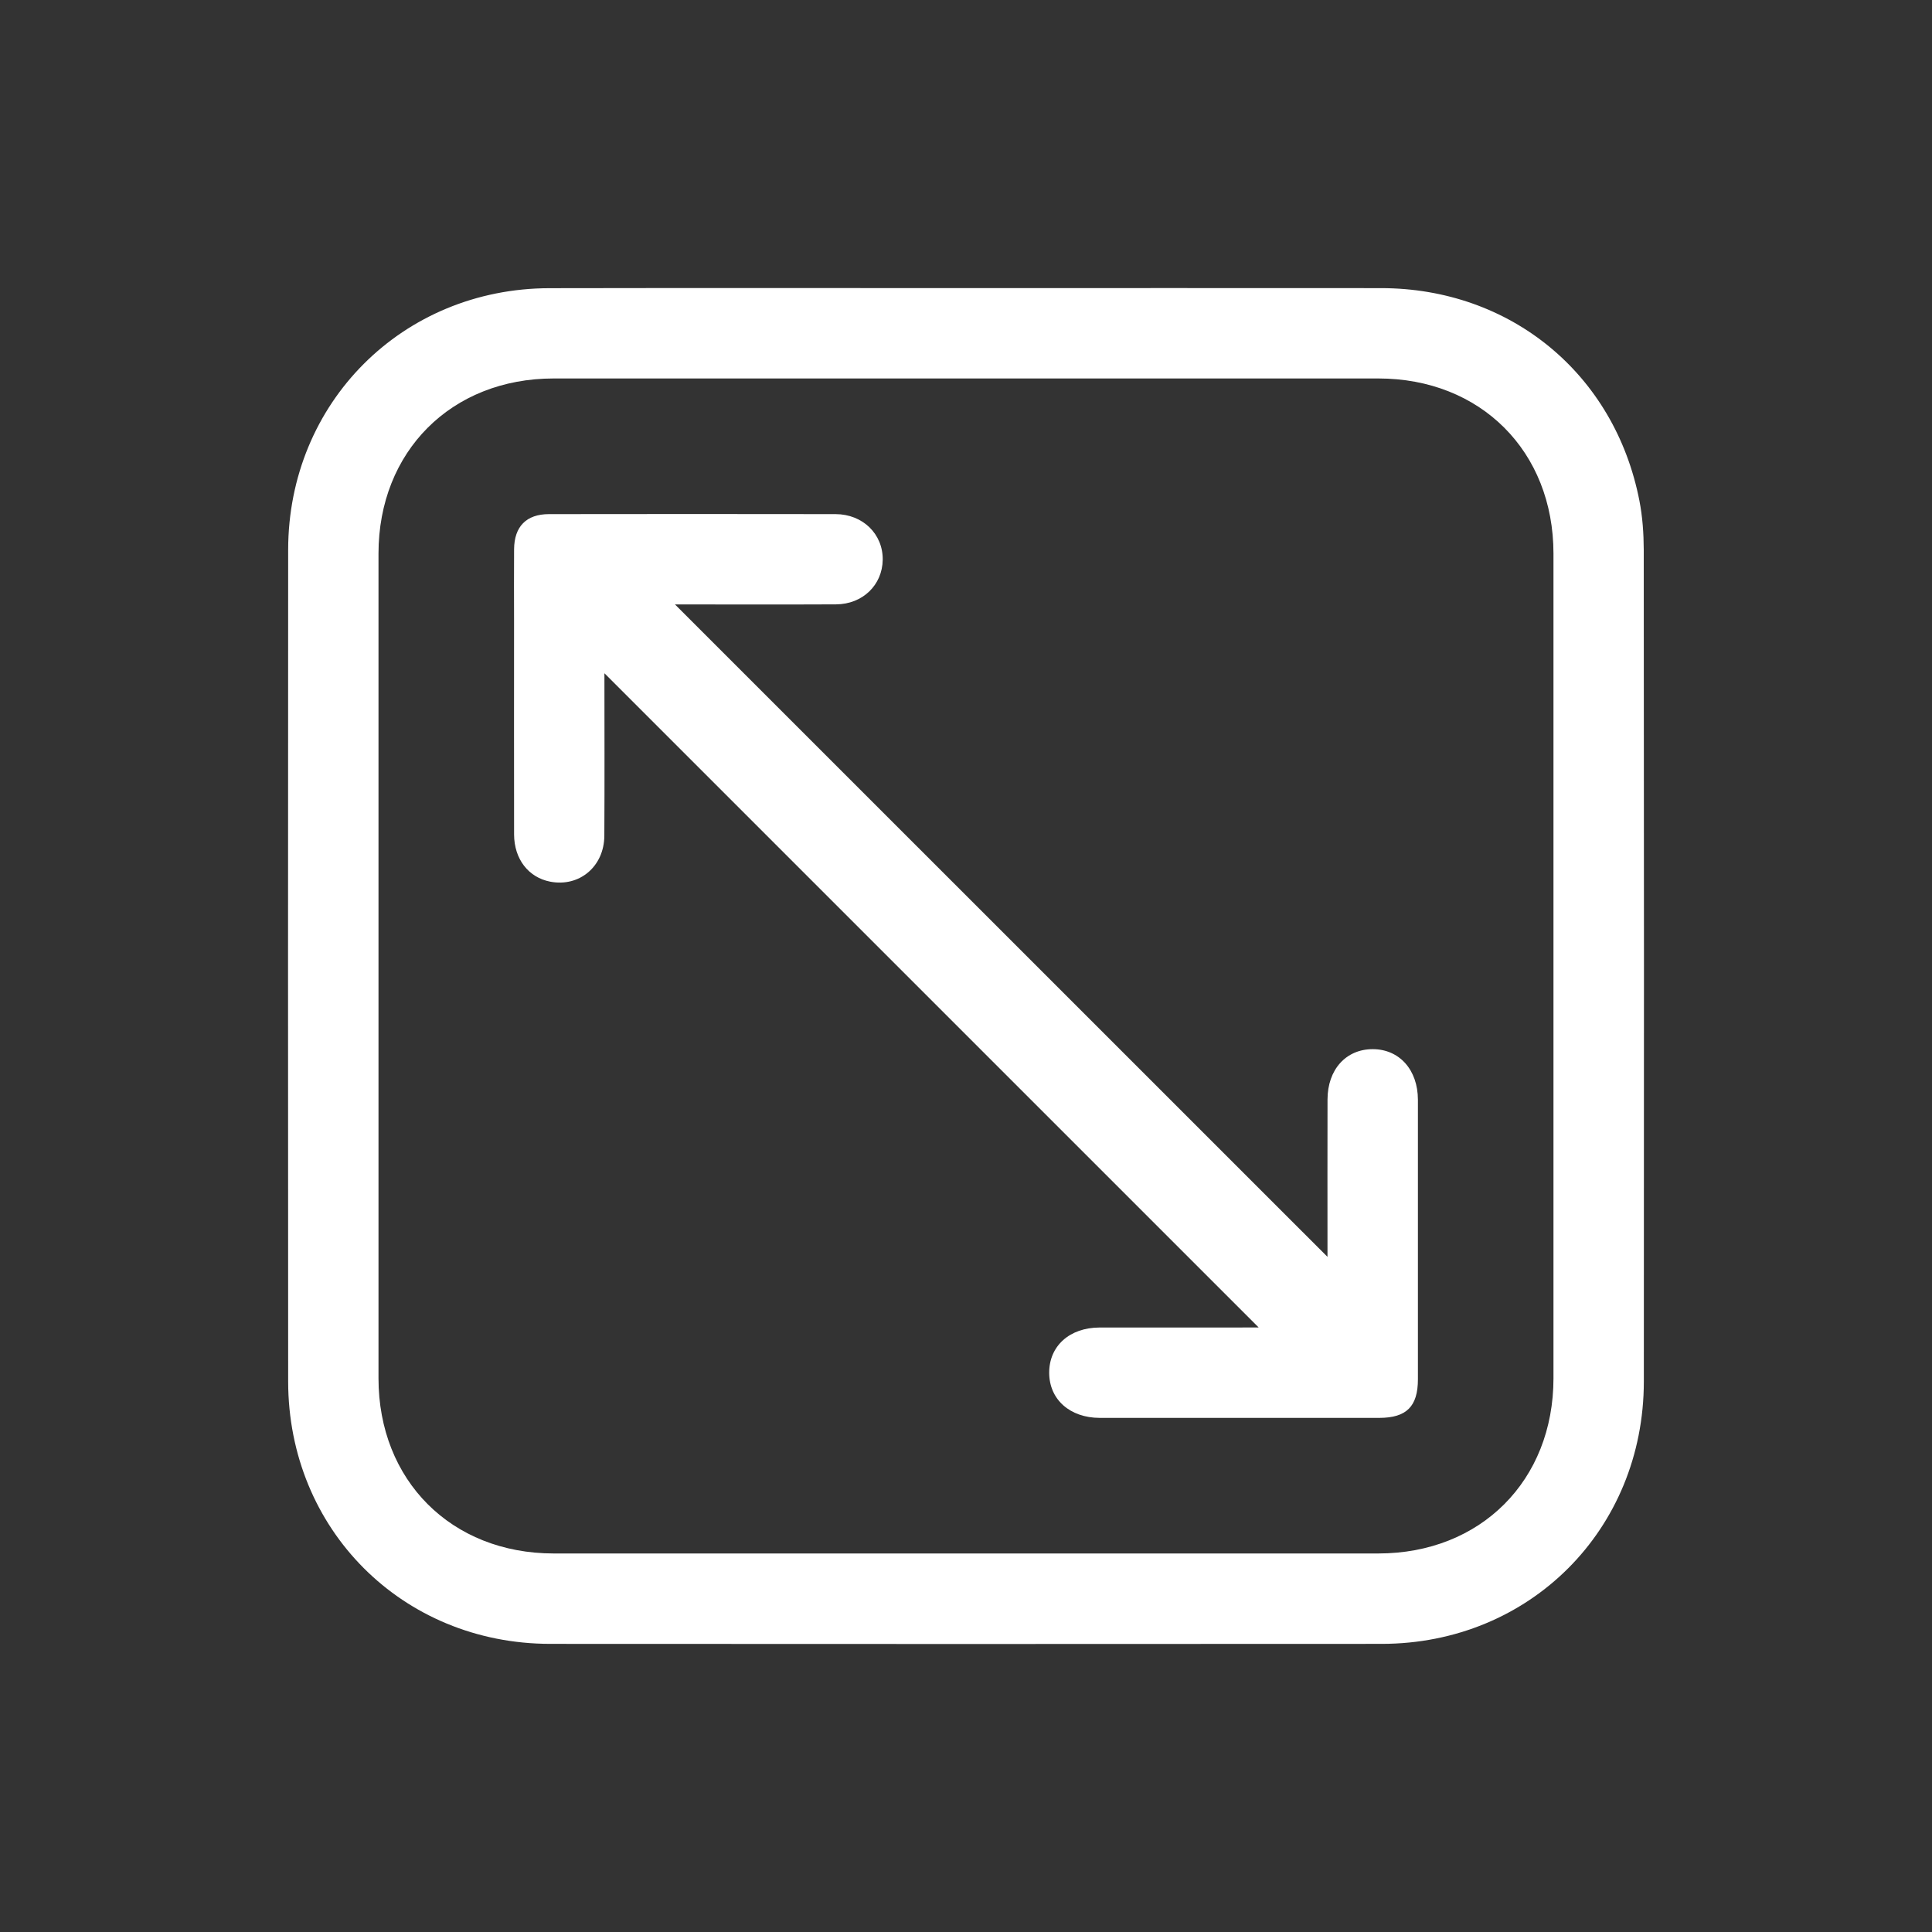
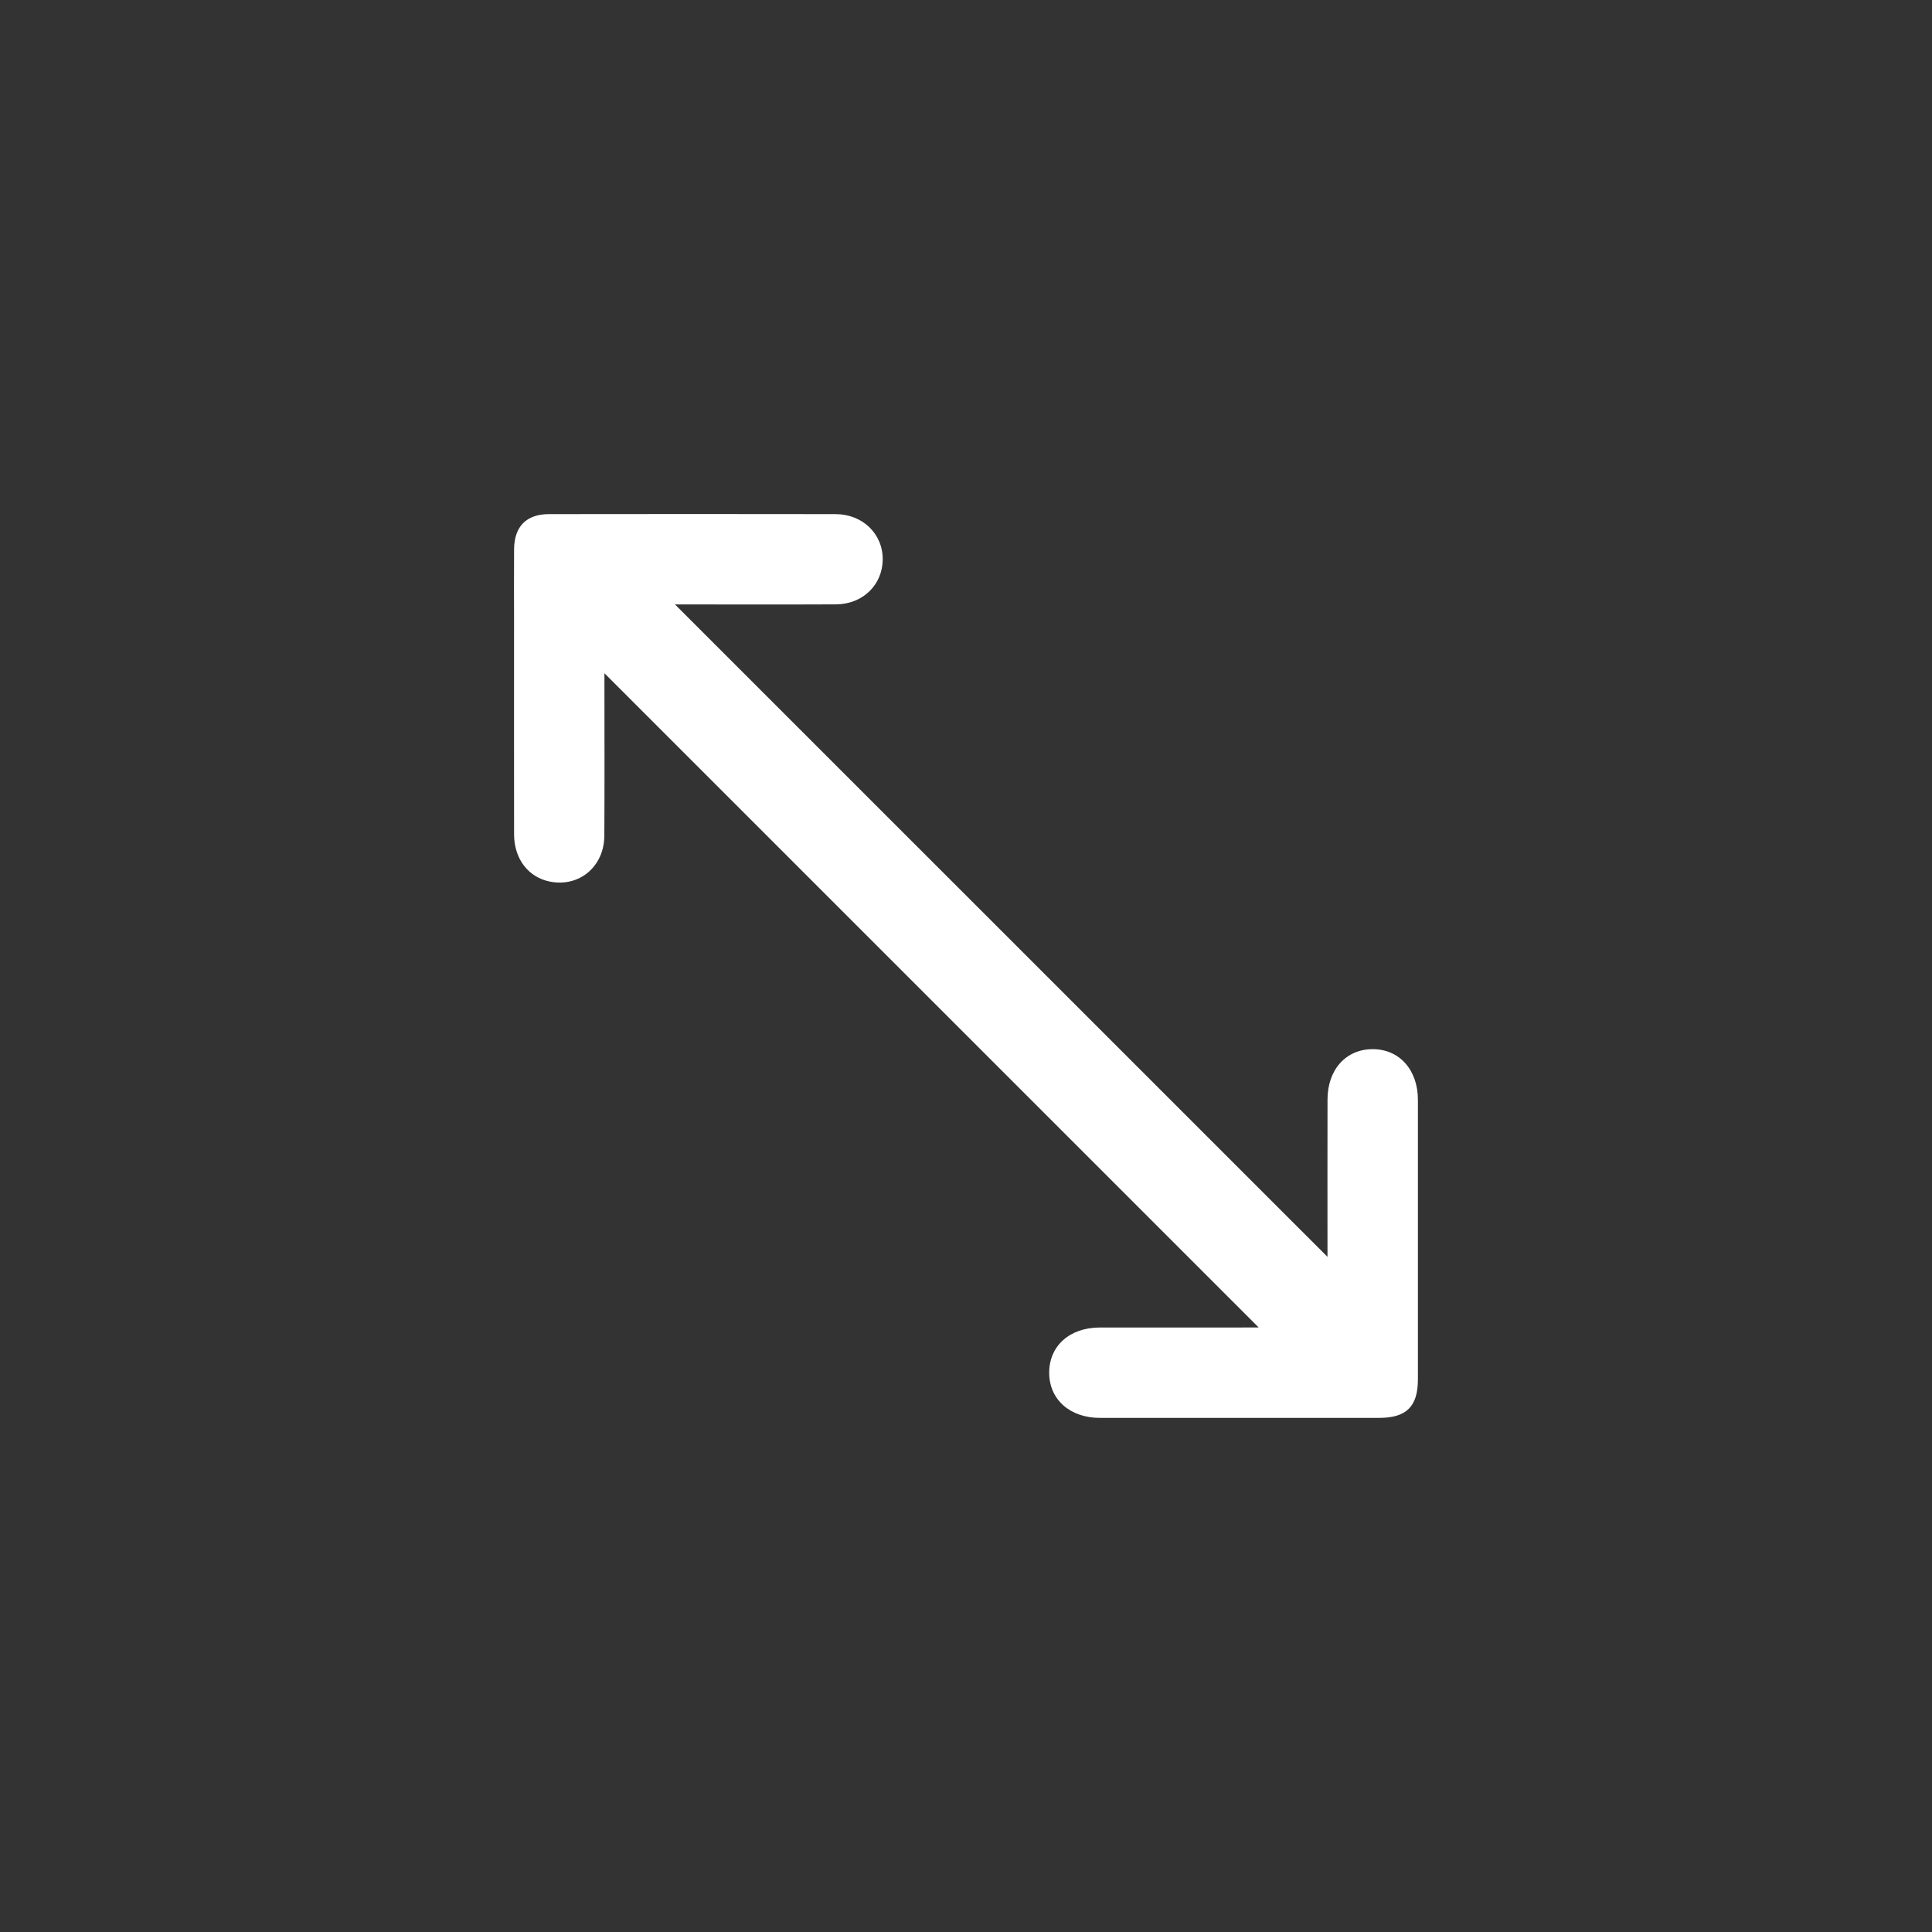
<svg xmlns="http://www.w3.org/2000/svg" width="66" height="66" viewBox="0 0 66 66" fill="none">
  <rect x="0" y="0" width="66" height="66" fill="#333333" stroke="none" />
-   <path d="M33.05 9.842C37.761 9.842 42.472 9.839 47.183 9.843C51.603 9.847 55.161 12.771 56.005 17.107C56.112 17.655 56.151 18.225 56.153 18.784C56.161 28.255 56.164 37.724 56.156 47.195C56.153 52.255 52.258 56.153 47.205 56.157C37.734 56.163 28.265 56.163 18.794 56.157C13.744 56.153 9.847 52.248 9.844 47.193C9.839 37.722 9.838 28.252 9.844 18.782C9.848 13.757 13.751 9.852 18.772 9.845C23.532 9.836 28.291 9.842 33.05 9.842ZM32.952 53.069C37.663 53.069 42.375 53.071 47.085 53.069C50.58 53.068 53.069 50.579 53.069 47.084C53.07 37.693 53.07 28.304 53.069 18.913C53.069 15.417 50.58 12.929 47.085 12.929C37.694 12.928 28.305 12.928 18.914 12.929C15.421 12.929 12.93 15.42 12.93 18.913C12.929 28.304 12.929 37.693 12.93 47.084C12.93 50.578 15.421 53.068 18.914 53.069C23.593 53.071 28.273 53.069 32.952 53.069Z" fill="white" />
  <path d="M20.648 22.999C20.648 24.823 20.656 26.686 20.645 28.549C20.64 29.602 19.791 30.311 18.797 30.119C18.053 29.976 17.564 29.347 17.562 28.506C17.558 26.062 17.561 23.618 17.561 21.174C17.561 20.37 17.555 19.567 17.562 18.762C17.568 17.986 17.981 17.565 18.752 17.563C22.015 17.558 25.279 17.558 28.543 17.563C29.477 17.565 30.166 18.247 30.155 19.122C30.144 19.984 29.47 20.642 28.558 20.646C26.694 20.655 24.83 20.648 23.058 20.648C30.471 28.059 37.917 35.505 45.349 42.936C45.349 42.914 45.349 42.771 45.349 42.627C45.349 40.938 45.346 39.251 45.35 37.562C45.351 36.537 45.982 35.84 46.896 35.841C47.804 35.842 48.436 36.546 48.438 37.568C48.44 40.752 48.439 43.935 48.438 47.119C48.438 48.047 48.048 48.435 47.12 48.437C43.936 48.438 40.753 48.439 37.569 48.437C36.546 48.435 35.843 47.805 35.842 46.896C35.84 45.982 36.537 45.353 37.563 45.35C39.235 45.348 40.907 45.349 42.579 45.349C42.733 45.349 42.889 45.349 42.999 45.349C35.552 37.902 28.104 30.455 20.648 22.999Z" fill="white" />
</svg>